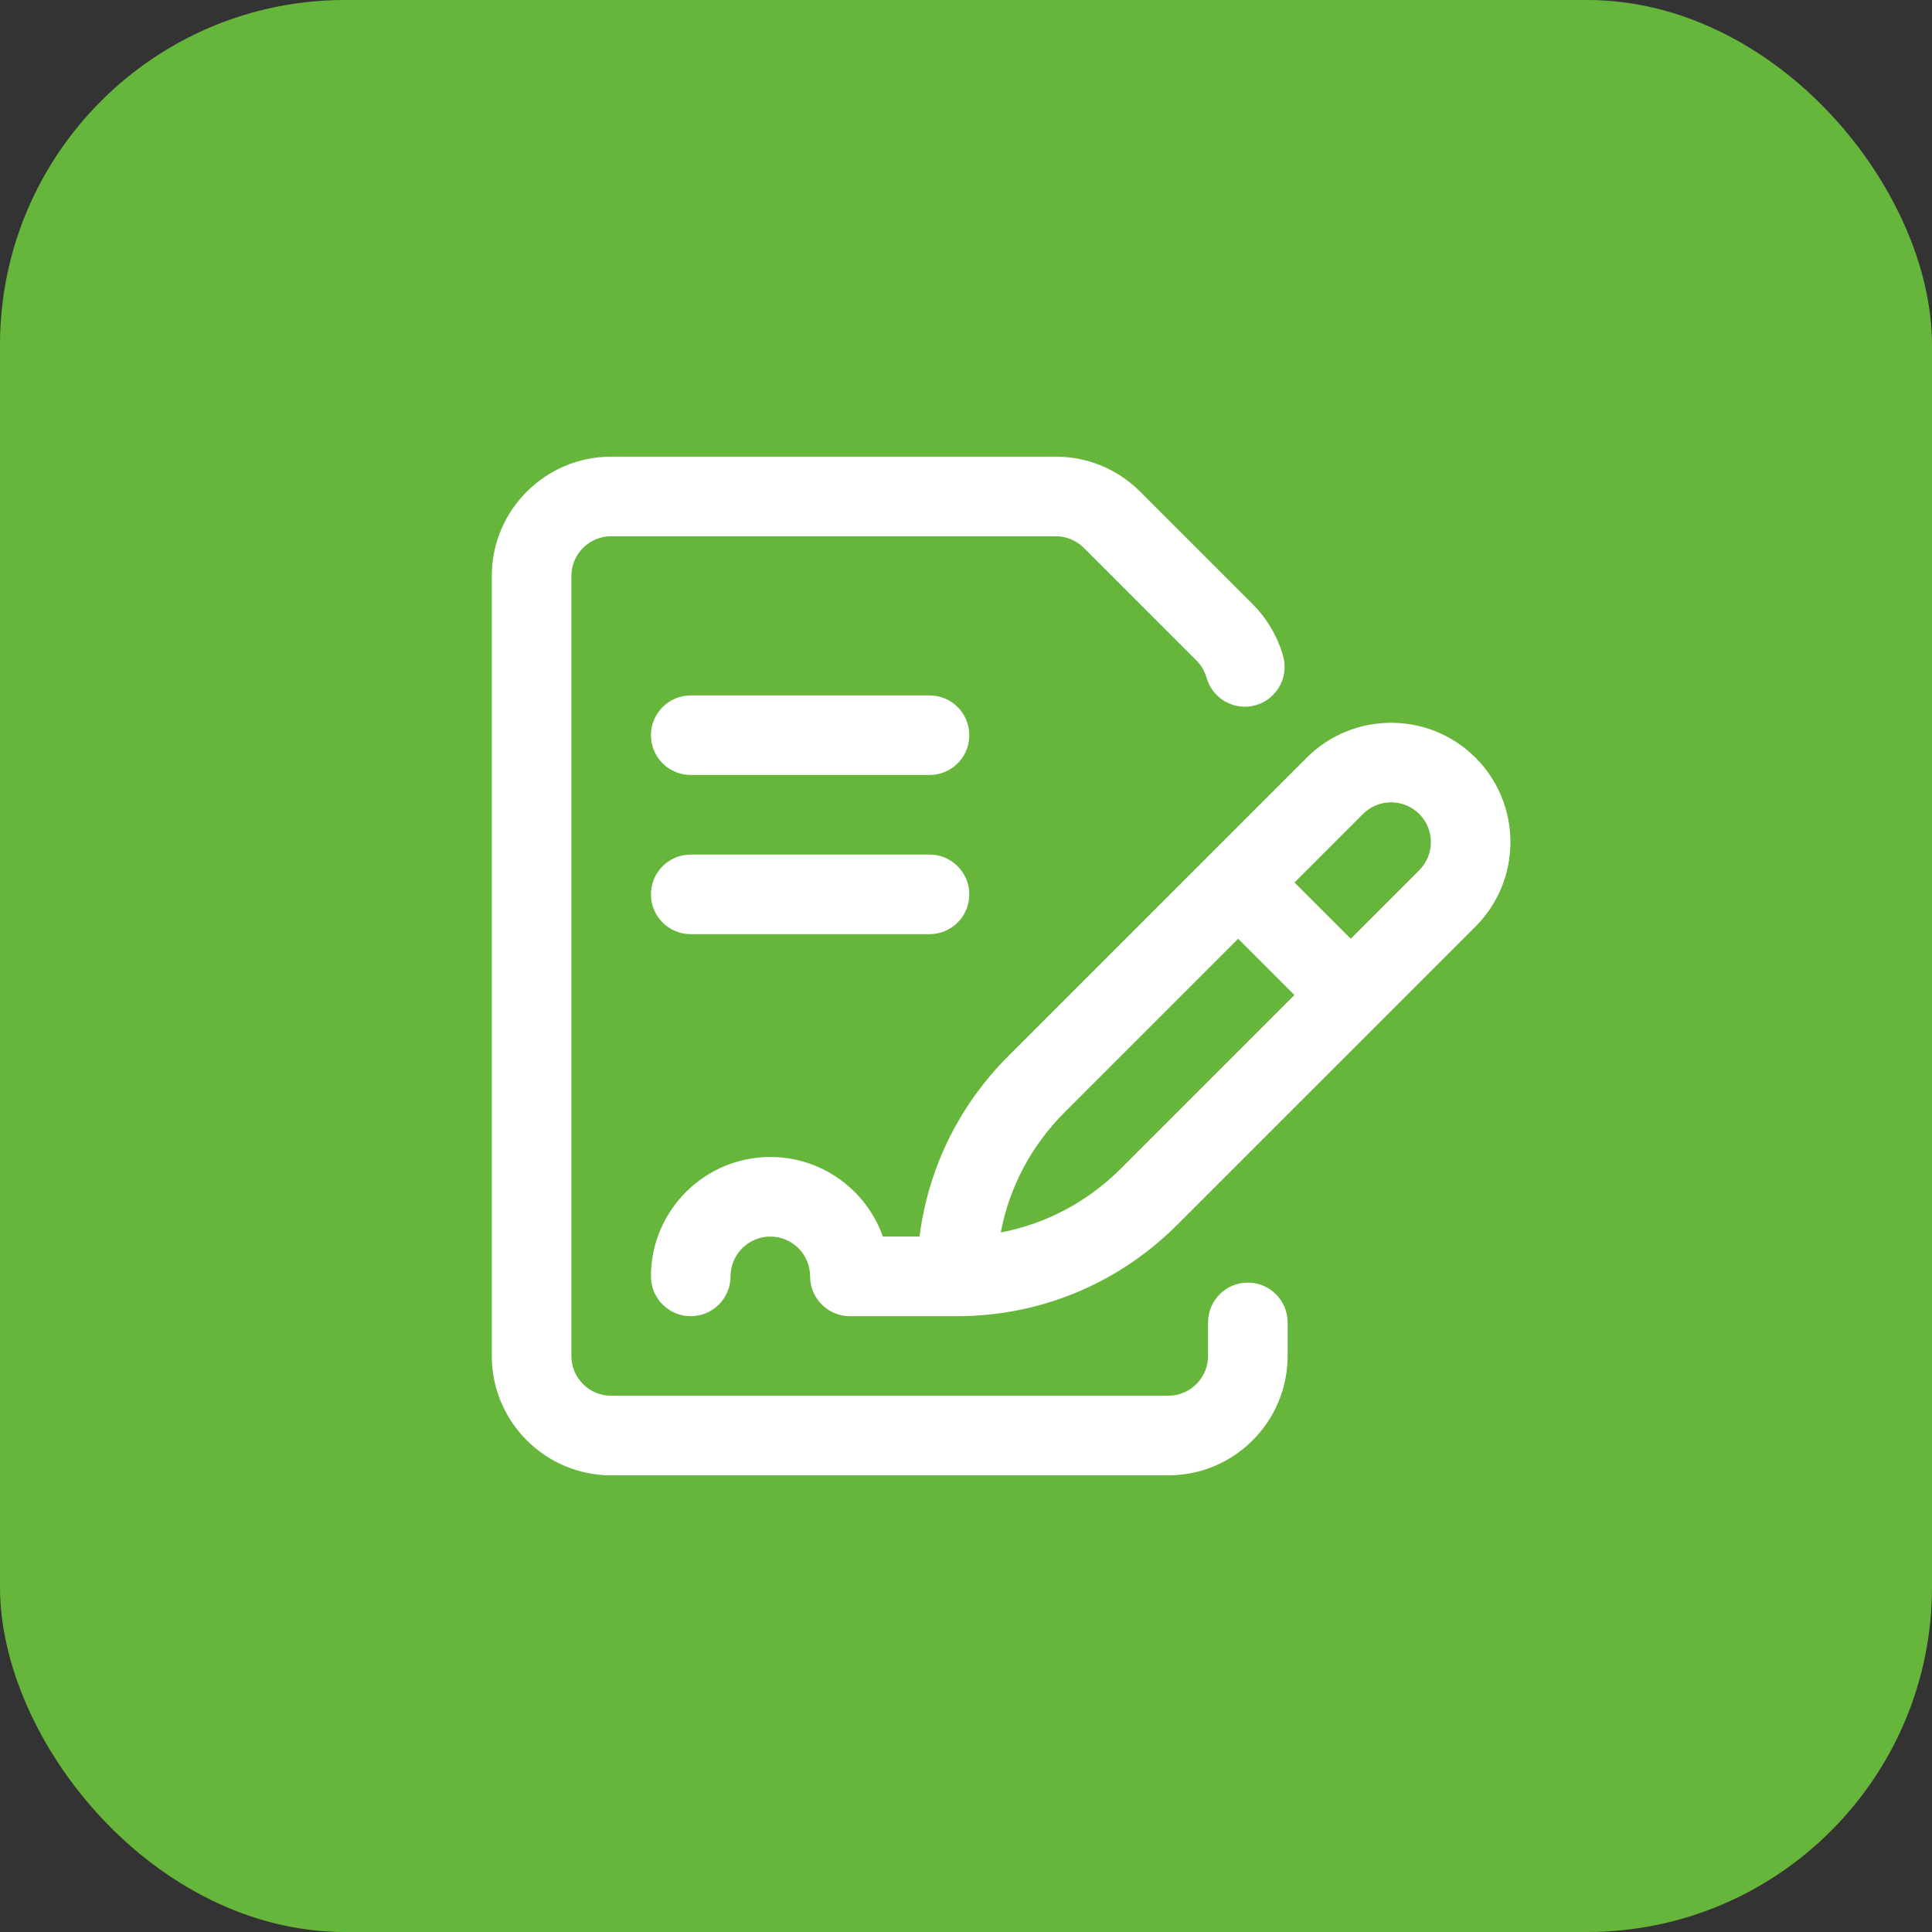
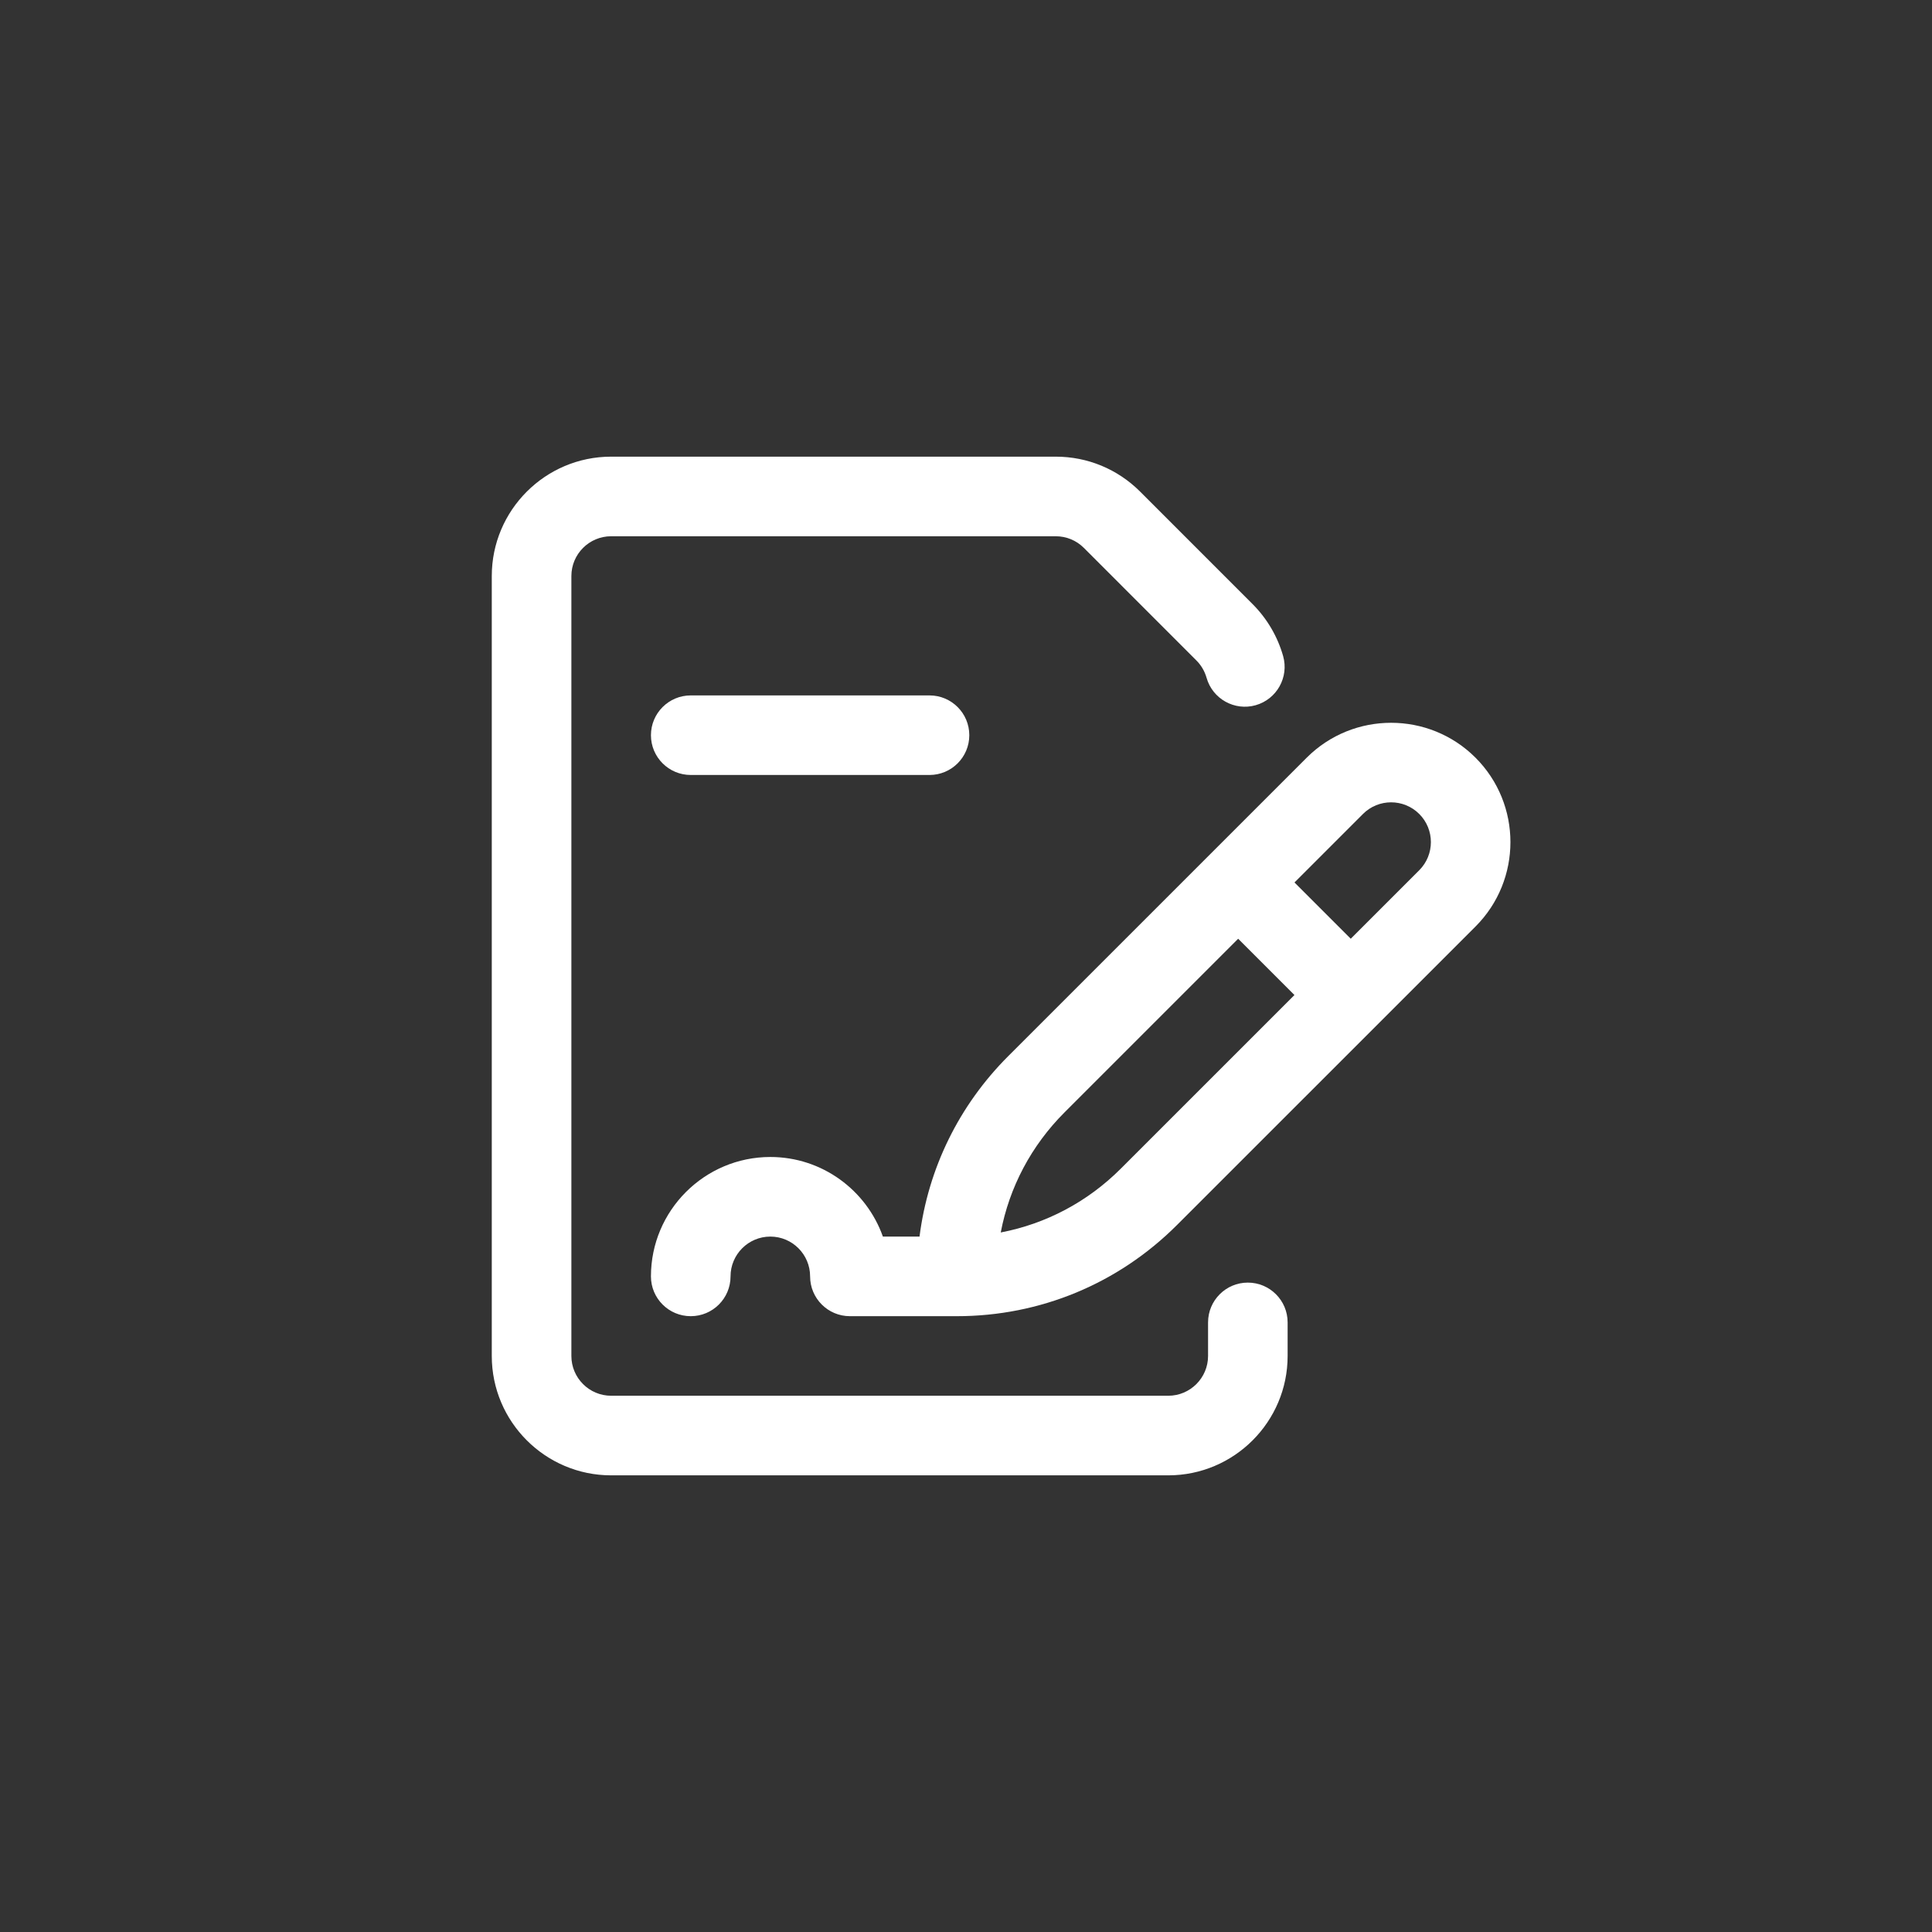
<svg xmlns="http://www.w3.org/2000/svg" width="55" height="55" viewBox="0 0 55 55" fill="none">
  <rect x="0" y="0" width="55" height="55" fill="#333333" stroke="none" />
-   <rect width="55" height="55" rx="9.821" fill="#66B63B" />
  <path d="M42.005 21.57C40.68 20.245 38.524 20.245 37.199 21.57L28.703 30.065C27.298 31.47 26.423 33.264 26.177 35.203H25.134C24.666 33.884 23.407 32.937 21.93 32.937C20.056 32.937 18.531 34.462 18.531 36.336C18.531 36.962 19.038 37.469 19.664 37.469C20.29 37.469 20.797 36.962 20.797 36.336C20.797 35.711 21.305 35.203 21.93 35.203C22.554 35.203 23.062 35.711 23.062 36.336C23.062 36.962 23.57 37.469 24.195 37.469H27.238C29.607 37.469 31.834 36.546 33.509 34.871C33.998 34.383 41.519 26.861 42.005 26.376C43.33 25.051 43.33 22.895 42.005 21.57ZM31.907 33.269C30.96 34.216 29.776 34.84 28.489 35.086C28.734 33.798 29.358 32.614 30.305 31.667L35.248 26.724L36.85 28.326L31.907 33.269ZM40.403 24.774L38.453 26.724L36.851 25.122L38.801 23.172C39.242 22.73 39.961 22.73 40.403 23.172C40.845 23.614 40.845 24.331 40.403 24.774Z" fill="white" />
  <path d="M35.523 36.513C34.898 36.513 34.391 37.021 34.391 37.646V38.602C34.391 39.226 33.882 39.734 33.258 39.734H17.398C16.774 39.734 16.266 39.226 16.266 38.602V16.398C16.266 15.774 16.774 15.266 17.398 15.266H30.054C30.356 15.266 30.641 15.383 30.855 15.597L34.059 18.802C34.195 18.938 34.295 19.108 34.348 19.294C34.518 19.896 35.145 20.246 35.746 20.076C36.348 19.905 36.698 19.279 36.528 18.677C36.37 18.12 36.07 17.609 35.661 17.2L32.457 13.995C31.815 13.354 30.961 13 30.054 13H17.398C15.524 13 14 14.524 14 16.398V38.602C14 40.475 15.524 42 17.398 42H33.258C35.132 42 36.656 40.475 36.656 38.602V37.646C36.656 37.021 36.149 36.513 35.523 36.513Z" fill="white" />
  <path d="M26.461 22.062H19.664C19.038 22.062 18.531 21.555 18.531 20.93C18.531 20.304 19.038 19.797 19.664 19.797H26.461C27.087 19.797 27.594 20.304 27.594 20.93C27.594 21.555 27.087 22.062 26.461 22.062Z" fill="white" />
-   <path d="M26.461 26.594H19.664C19.038 26.594 18.531 26.087 18.531 25.461C18.531 24.835 19.038 24.328 19.664 24.328H26.461C27.087 24.328 27.594 24.835 27.594 25.461C27.594 26.087 27.087 26.594 26.461 26.594Z" fill="white" />
</svg>